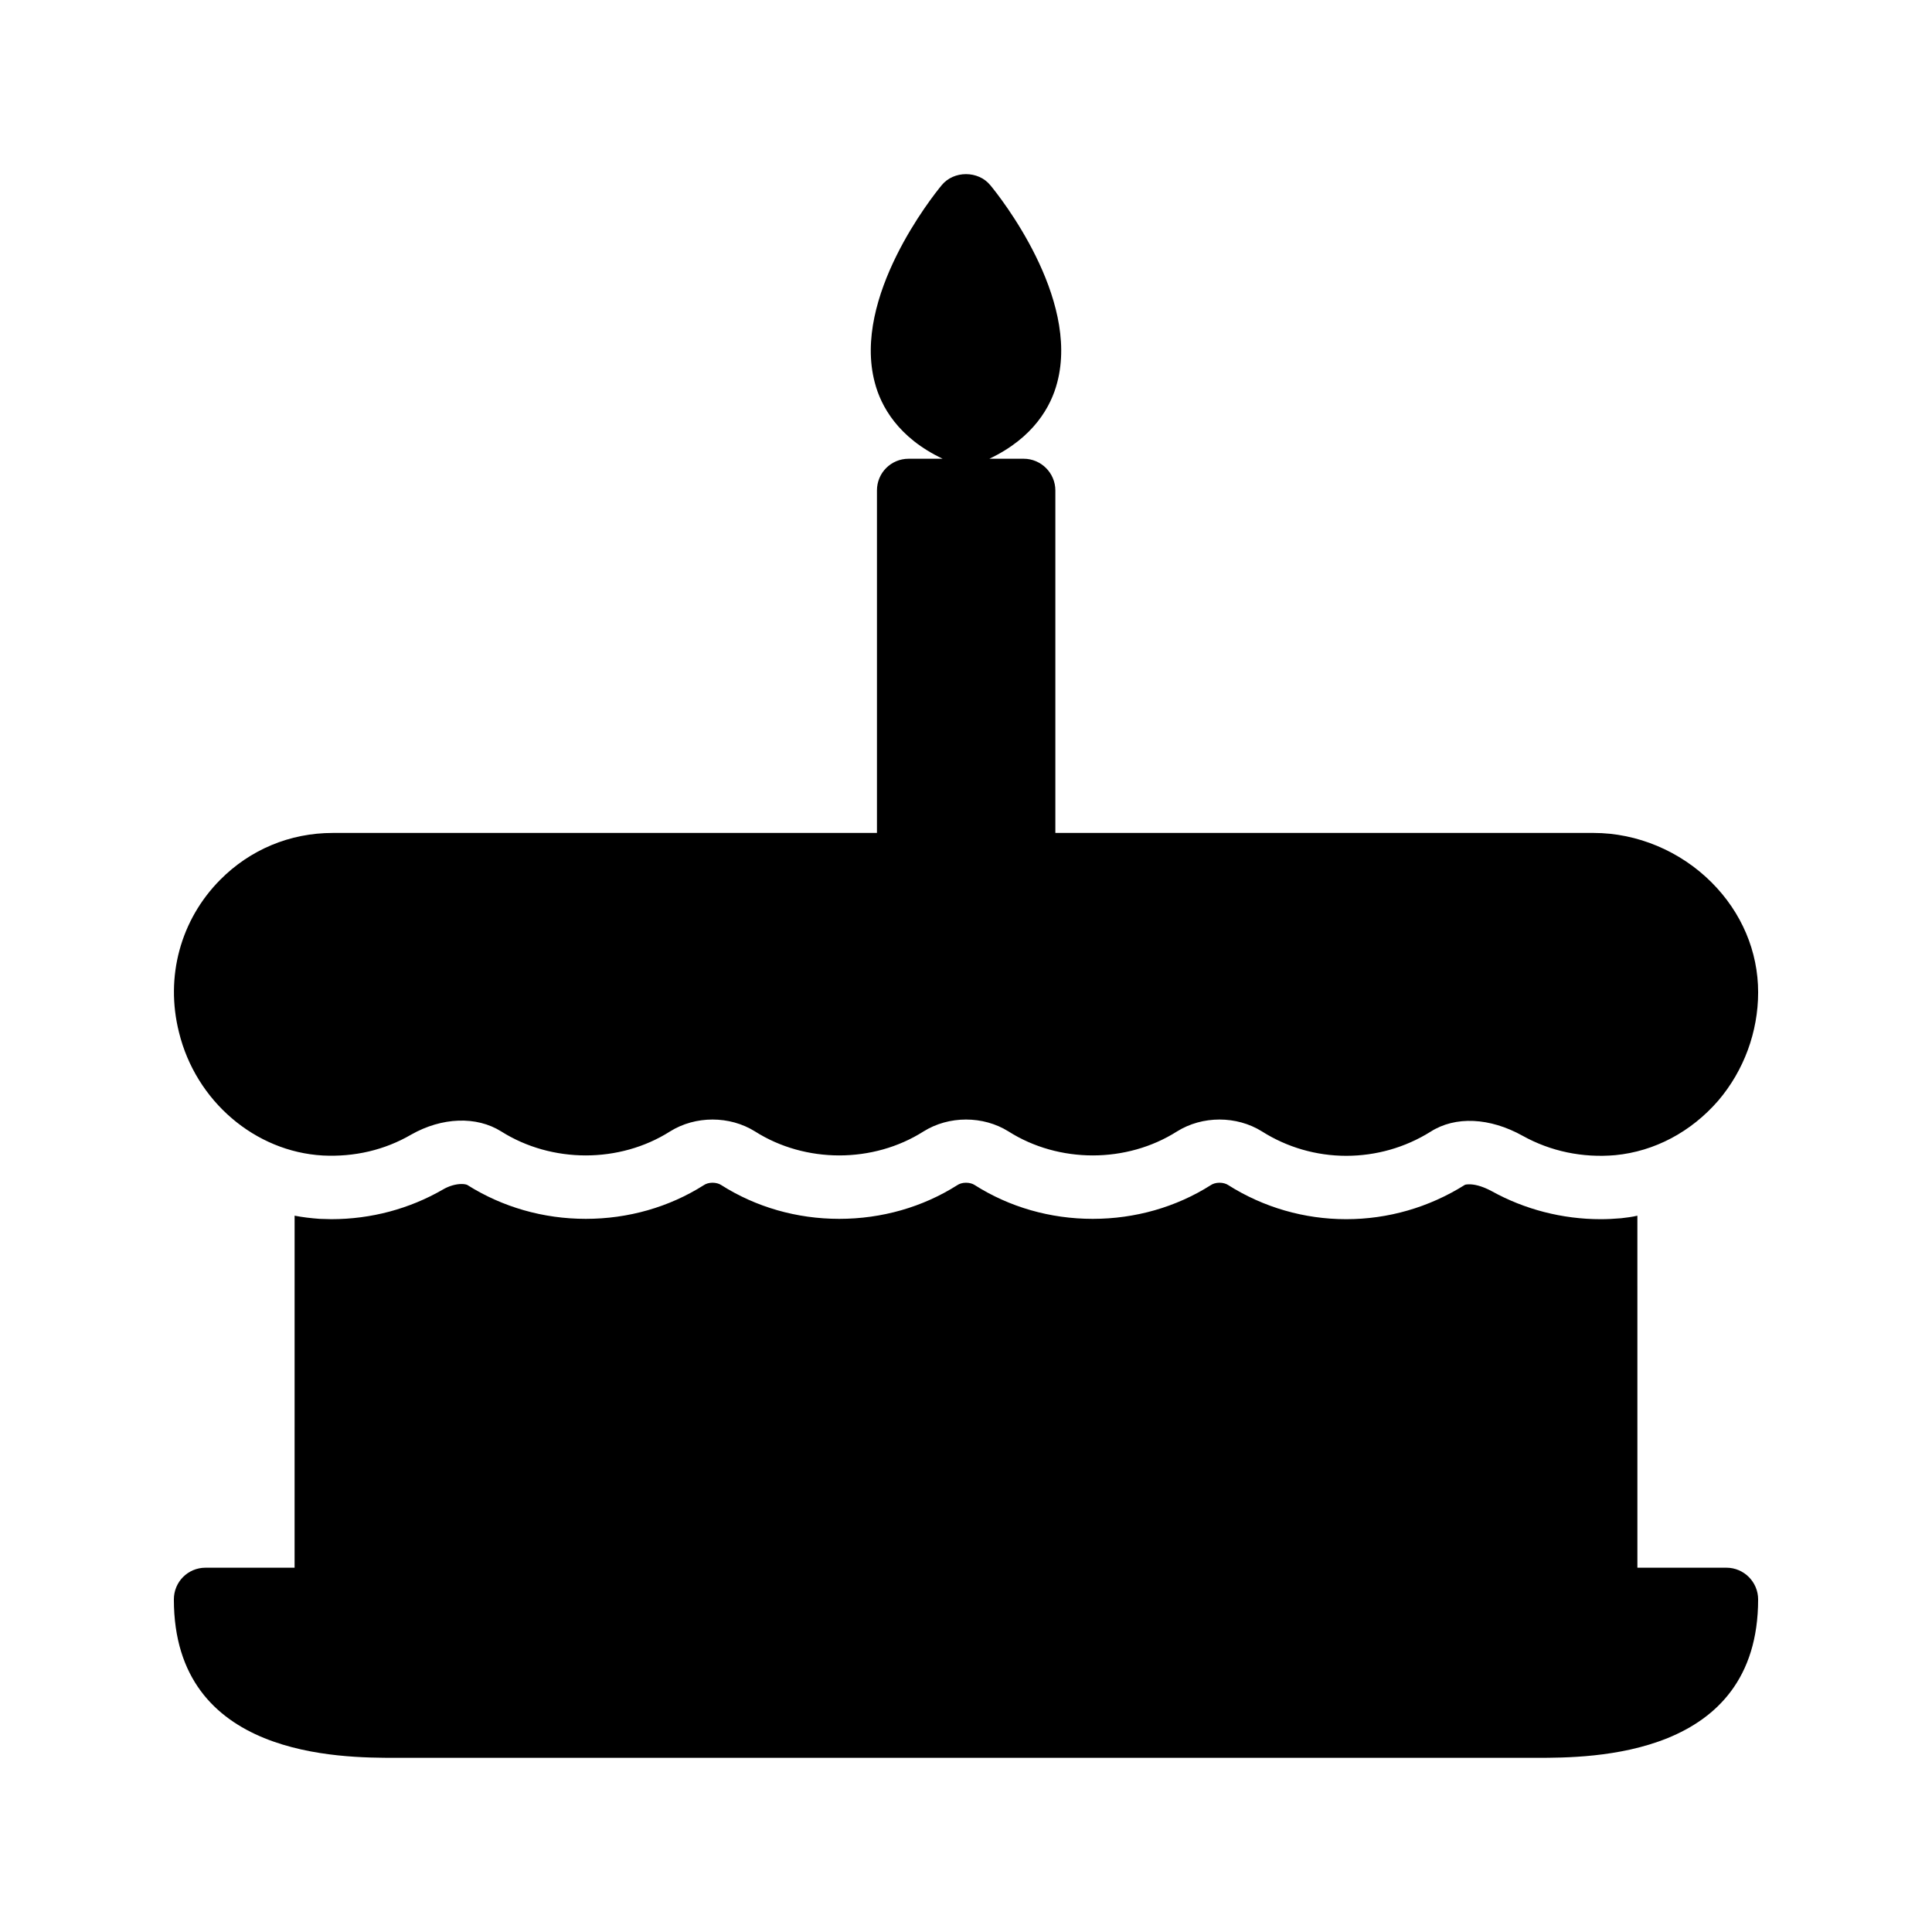
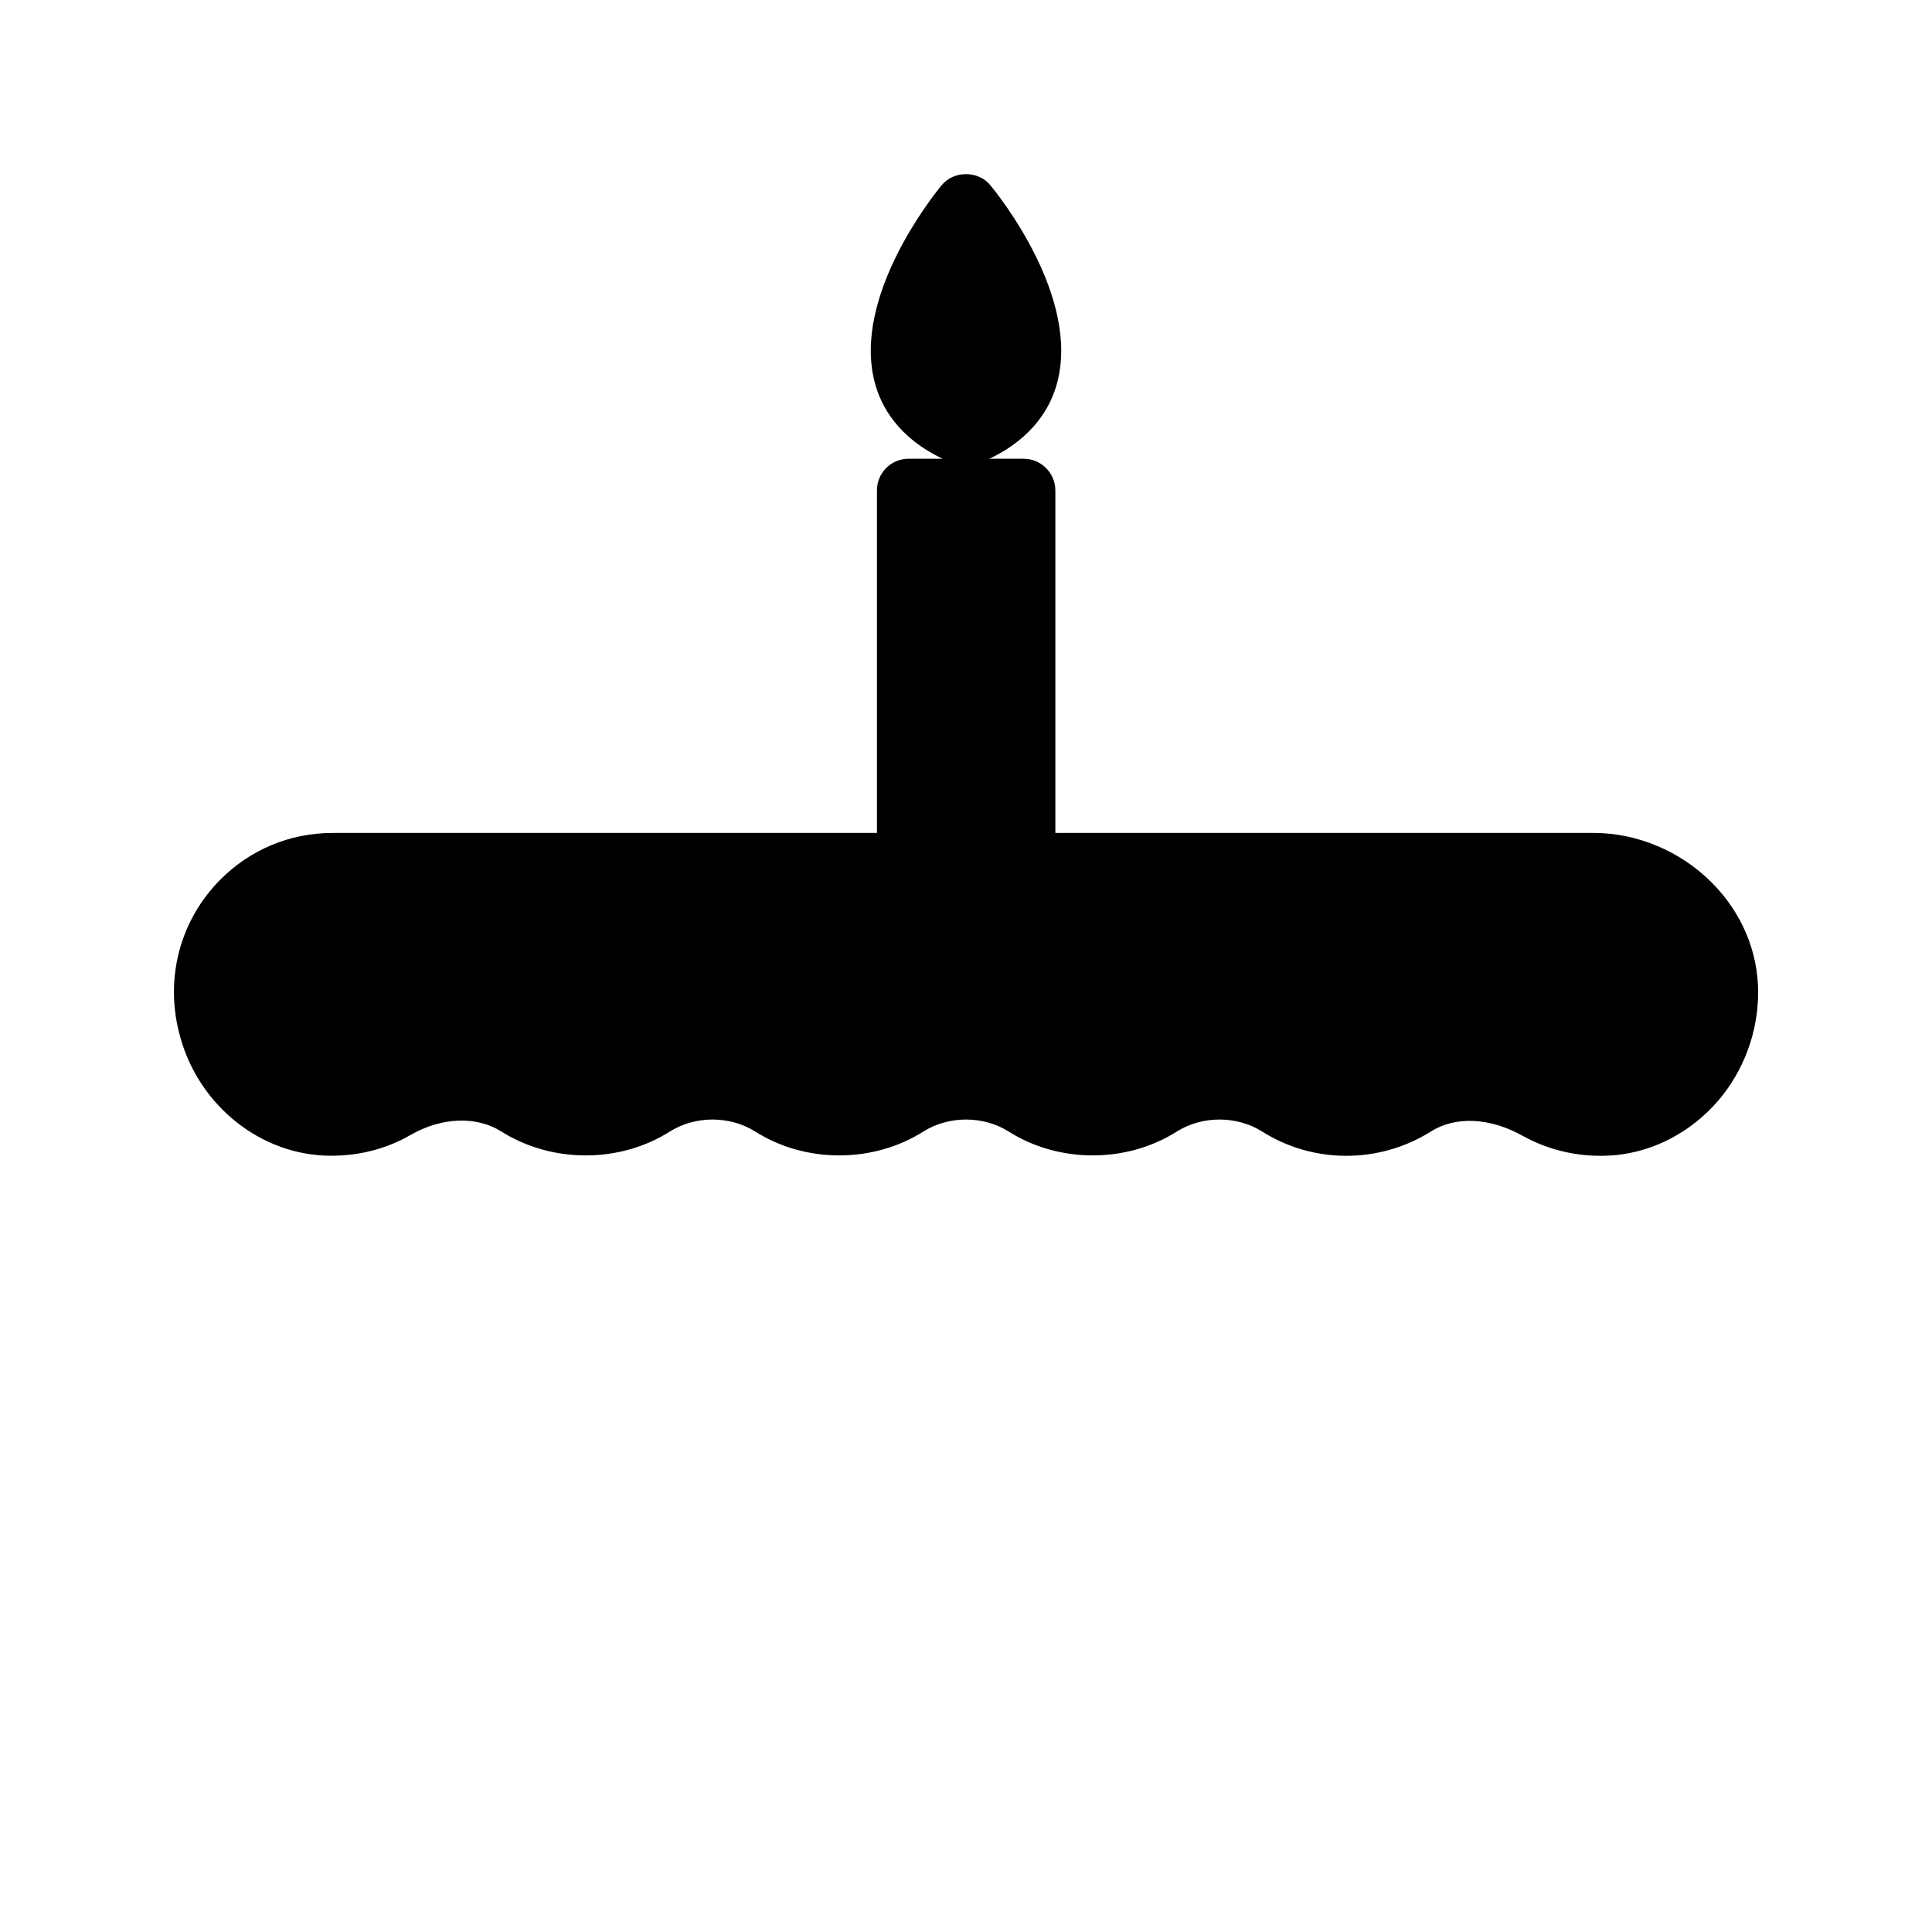
<svg xmlns="http://www.w3.org/2000/svg" fill="#000000" width="800px" height="800px" version="1.1" viewBox="144 144 512 512">
  <g>
-     <path d="m601.52 559.46h-23.594l-0.004-93.289c-1.426 0.336-2.856 0.504-4.281 0.672-1.93 0.168-3.695 0.254-5.457 0.254-10.16 0-20.152-2.602-28.801-7.391-2.938-1.594-4.953-1.848-5.961-1.848-0.758 0-1.176 0.086-1.258 0.168-9.492 5.961-20.324 9.07-31.406 9.07s-21.914-3.106-31.32-9.07c-0.504-0.336-1.344-0.59-2.269-0.59-0.922 0-1.762 0.254-2.352 0.672-9.152 5.797-19.984 8.902-31.234 8.902s-22.082-3.106-31.32-8.984c-0.504-0.336-1.344-0.59-2.266-0.59s-1.762 0.254-2.352 0.672c-9.152 5.797-19.984 8.902-31.238 8.902-11.25 0-22.082-3.106-31.32-8.984-0.504-0.336-1.344-0.59-2.266-0.59s-1.762 0.254-2.352 0.672c-9.152 5.797-19.984 8.902-31.234 8.902s-22.082-3.106-31.402-8.984c-0.168-0.086-0.672-0.25-1.512-0.25-1.512 0-3.359 0.504-5.039 1.512-8.734 5.039-18.895 7.809-29.473 7.809-1.008 0-2.098-0.086-3.106-0.086-2.266-0.168-4.449-0.418-6.633-0.84l-0.004 93.289h-23.594c-4.703 0-8.398 3.777-8.398 8.398 0 41.984 44.168 41.984 58.777 41.984h302.29c14.527 0 58.777 0 58.777-41.984 0-4.621-3.777-8.398-8.395-8.398z" />
    <path d="m566.34 364.74h-142.66v-90.77c0-4.617-3.777-8.398-8.398-8.398h-9.094c11.75-5.555 16.375-13.906 17.996-20.238 5.961-22.586-15.281-49.289-17.719-52.227-3.191-3.945-9.742-3.945-12.93 0-2.434 2.938-23.68 29.641-17.719 52.227 1.621 6.332 6.246 14.684 17.996 20.238h-9.012c-4.703 0-8.398 3.777-8.398 8.398v90.77h-144.25c-11.254 0-21.832 4.367-29.809 12.426-10.496 10.582-14.609 25.695-10.914 40.391 4.449 18.223 20.152 31.656 38.121 32.664 8.312 0.418 16.375-1.426 23.426-5.543 8.145-4.617 17.297-4.953 23.848-0.84 13.434 8.48 31.402 8.48 44.754 0 6.719-4.199 15.785-4.199 22.504 0 13.352 8.48 31.32 8.48 44.672 0 6.719-4.199 15.785-4.199 22.504 0 13.352 8.48 31.32 8.48 44.672 0 6.719-4.199 15.785-4.199 22.504 0 6.633 4.199 14.359 6.465 22.336 6.465 7.894 0 15.617-2.184 22.336-6.383 6.551-4.199 15.703-3.777 24.434 1.09 7.391 4.113 15.871 5.879 24.52 5.121 10.41-1.008 20.07-6.129 27.289-14.441 6.801-7.973 10.578-18.219 10.578-28.715 0-10.832-4.367-21.16-12.344-29.137-8.312-8.312-19.73-13.098-31.234-13.098z" />
  </g>
</svg>